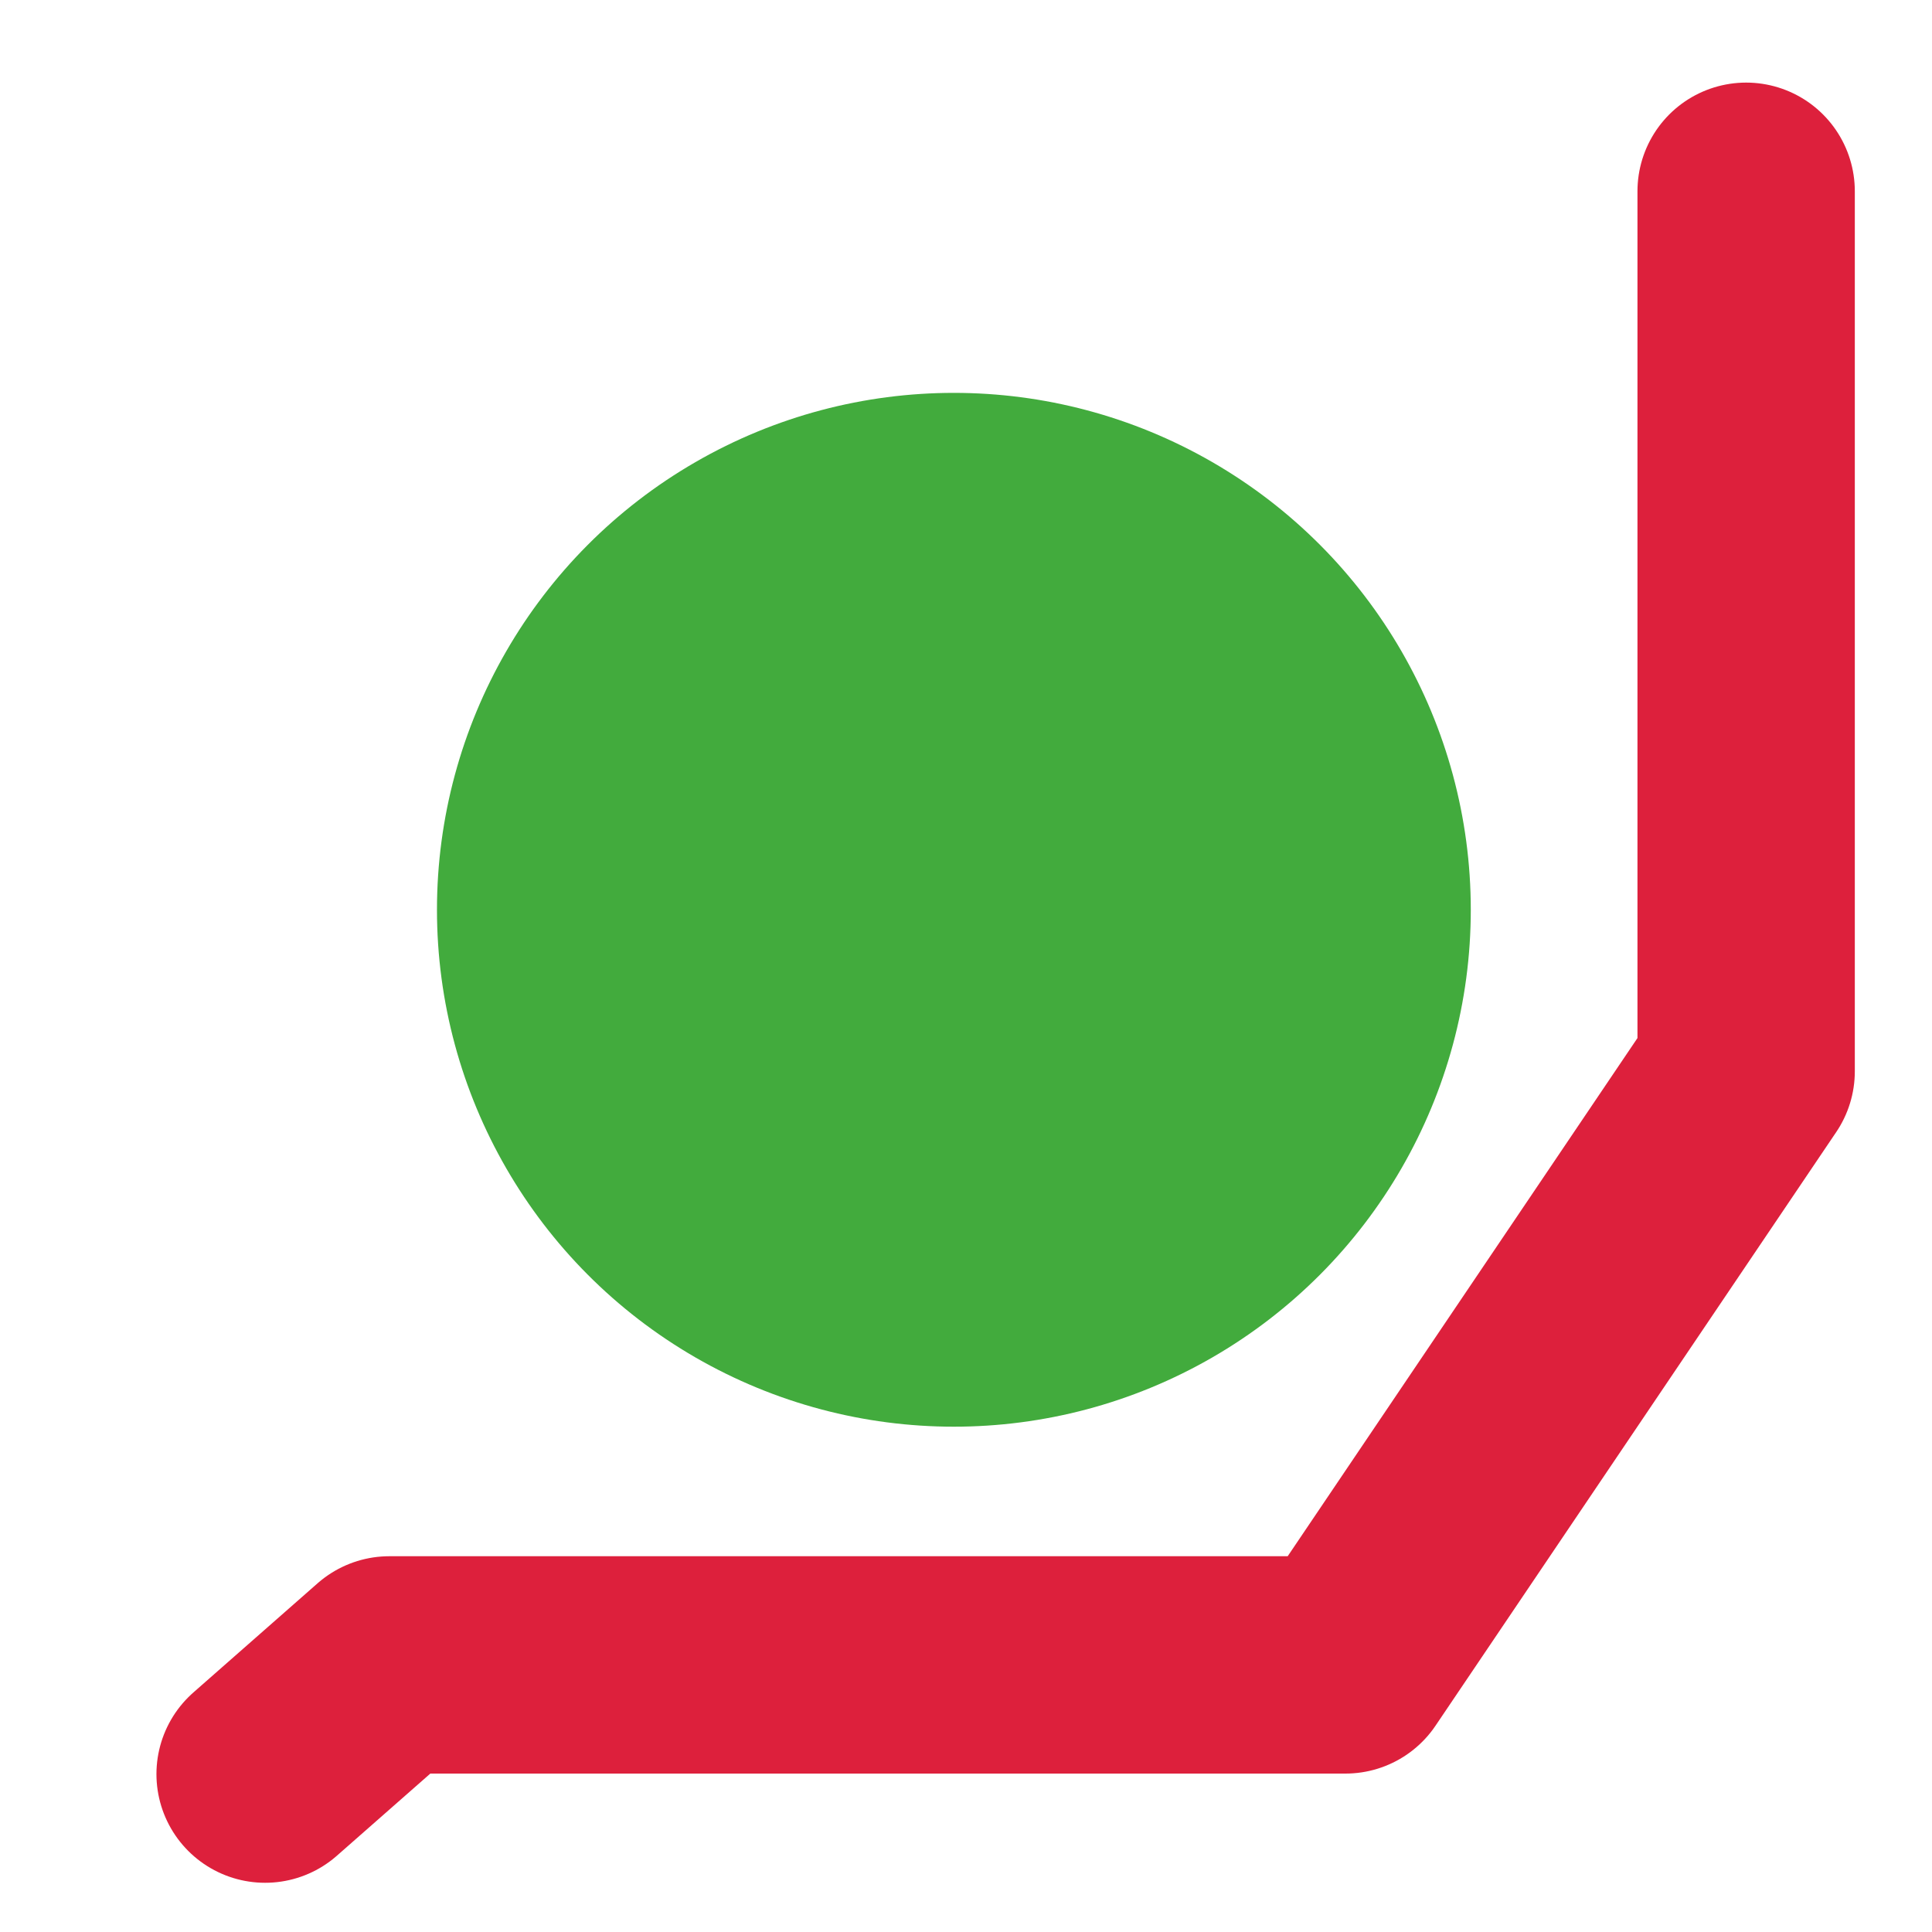
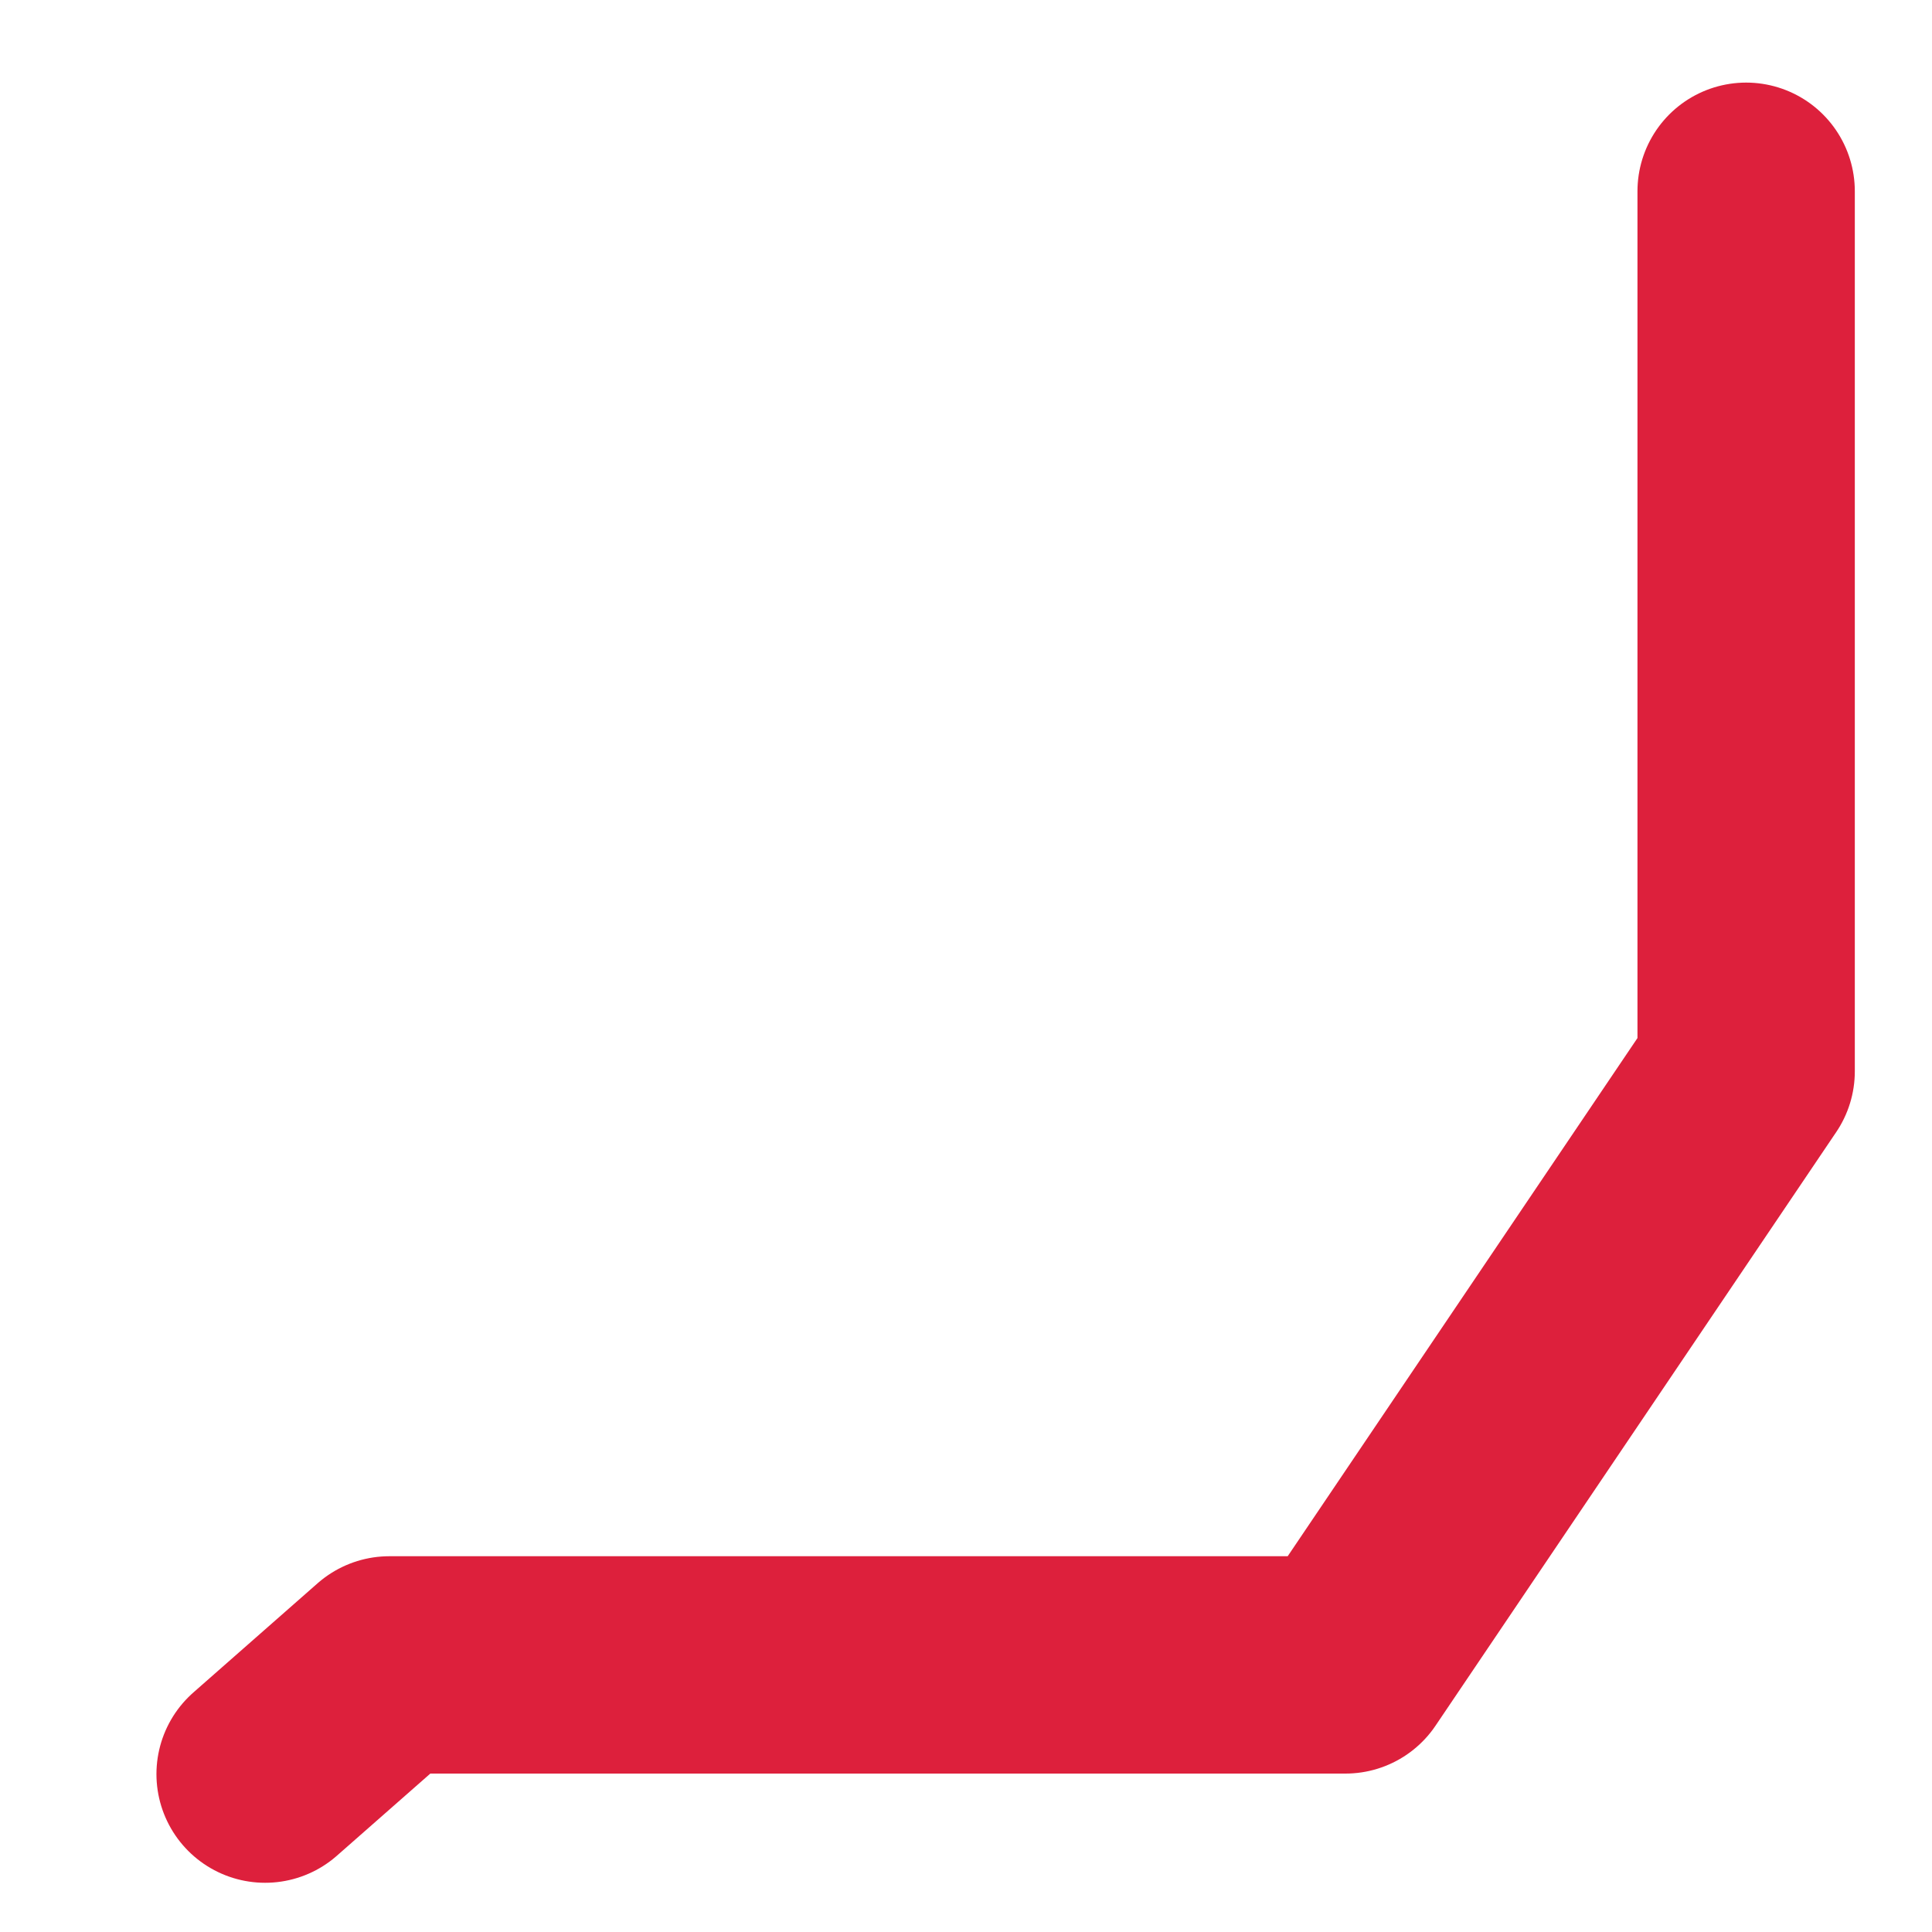
<svg xmlns="http://www.w3.org/2000/svg" width="40px" height="40px" viewBox="0 0 40 40" version="1.1">
  <title>WalkaroundObstacles</title>
  <desc>Created with Sketch.</desc>
  <defs />
  <g stroke="none" stroke-width="1" fill="none" fill-rule="evenodd">
    <g>
      <g>
-         <circle fill="#42AB3D" cx="19.749" cy="18.836" r="10.702" />
        <polyline stroke="#DD203C" stroke-width="4.5" stroke-linecap="round" stroke-linejoin="round" points="36.152 3.96 36.152 22.18 27.856 34.47 8.061 34.47 5.489 36.731" />
      </g>
    </g>
  </g>
</svg>